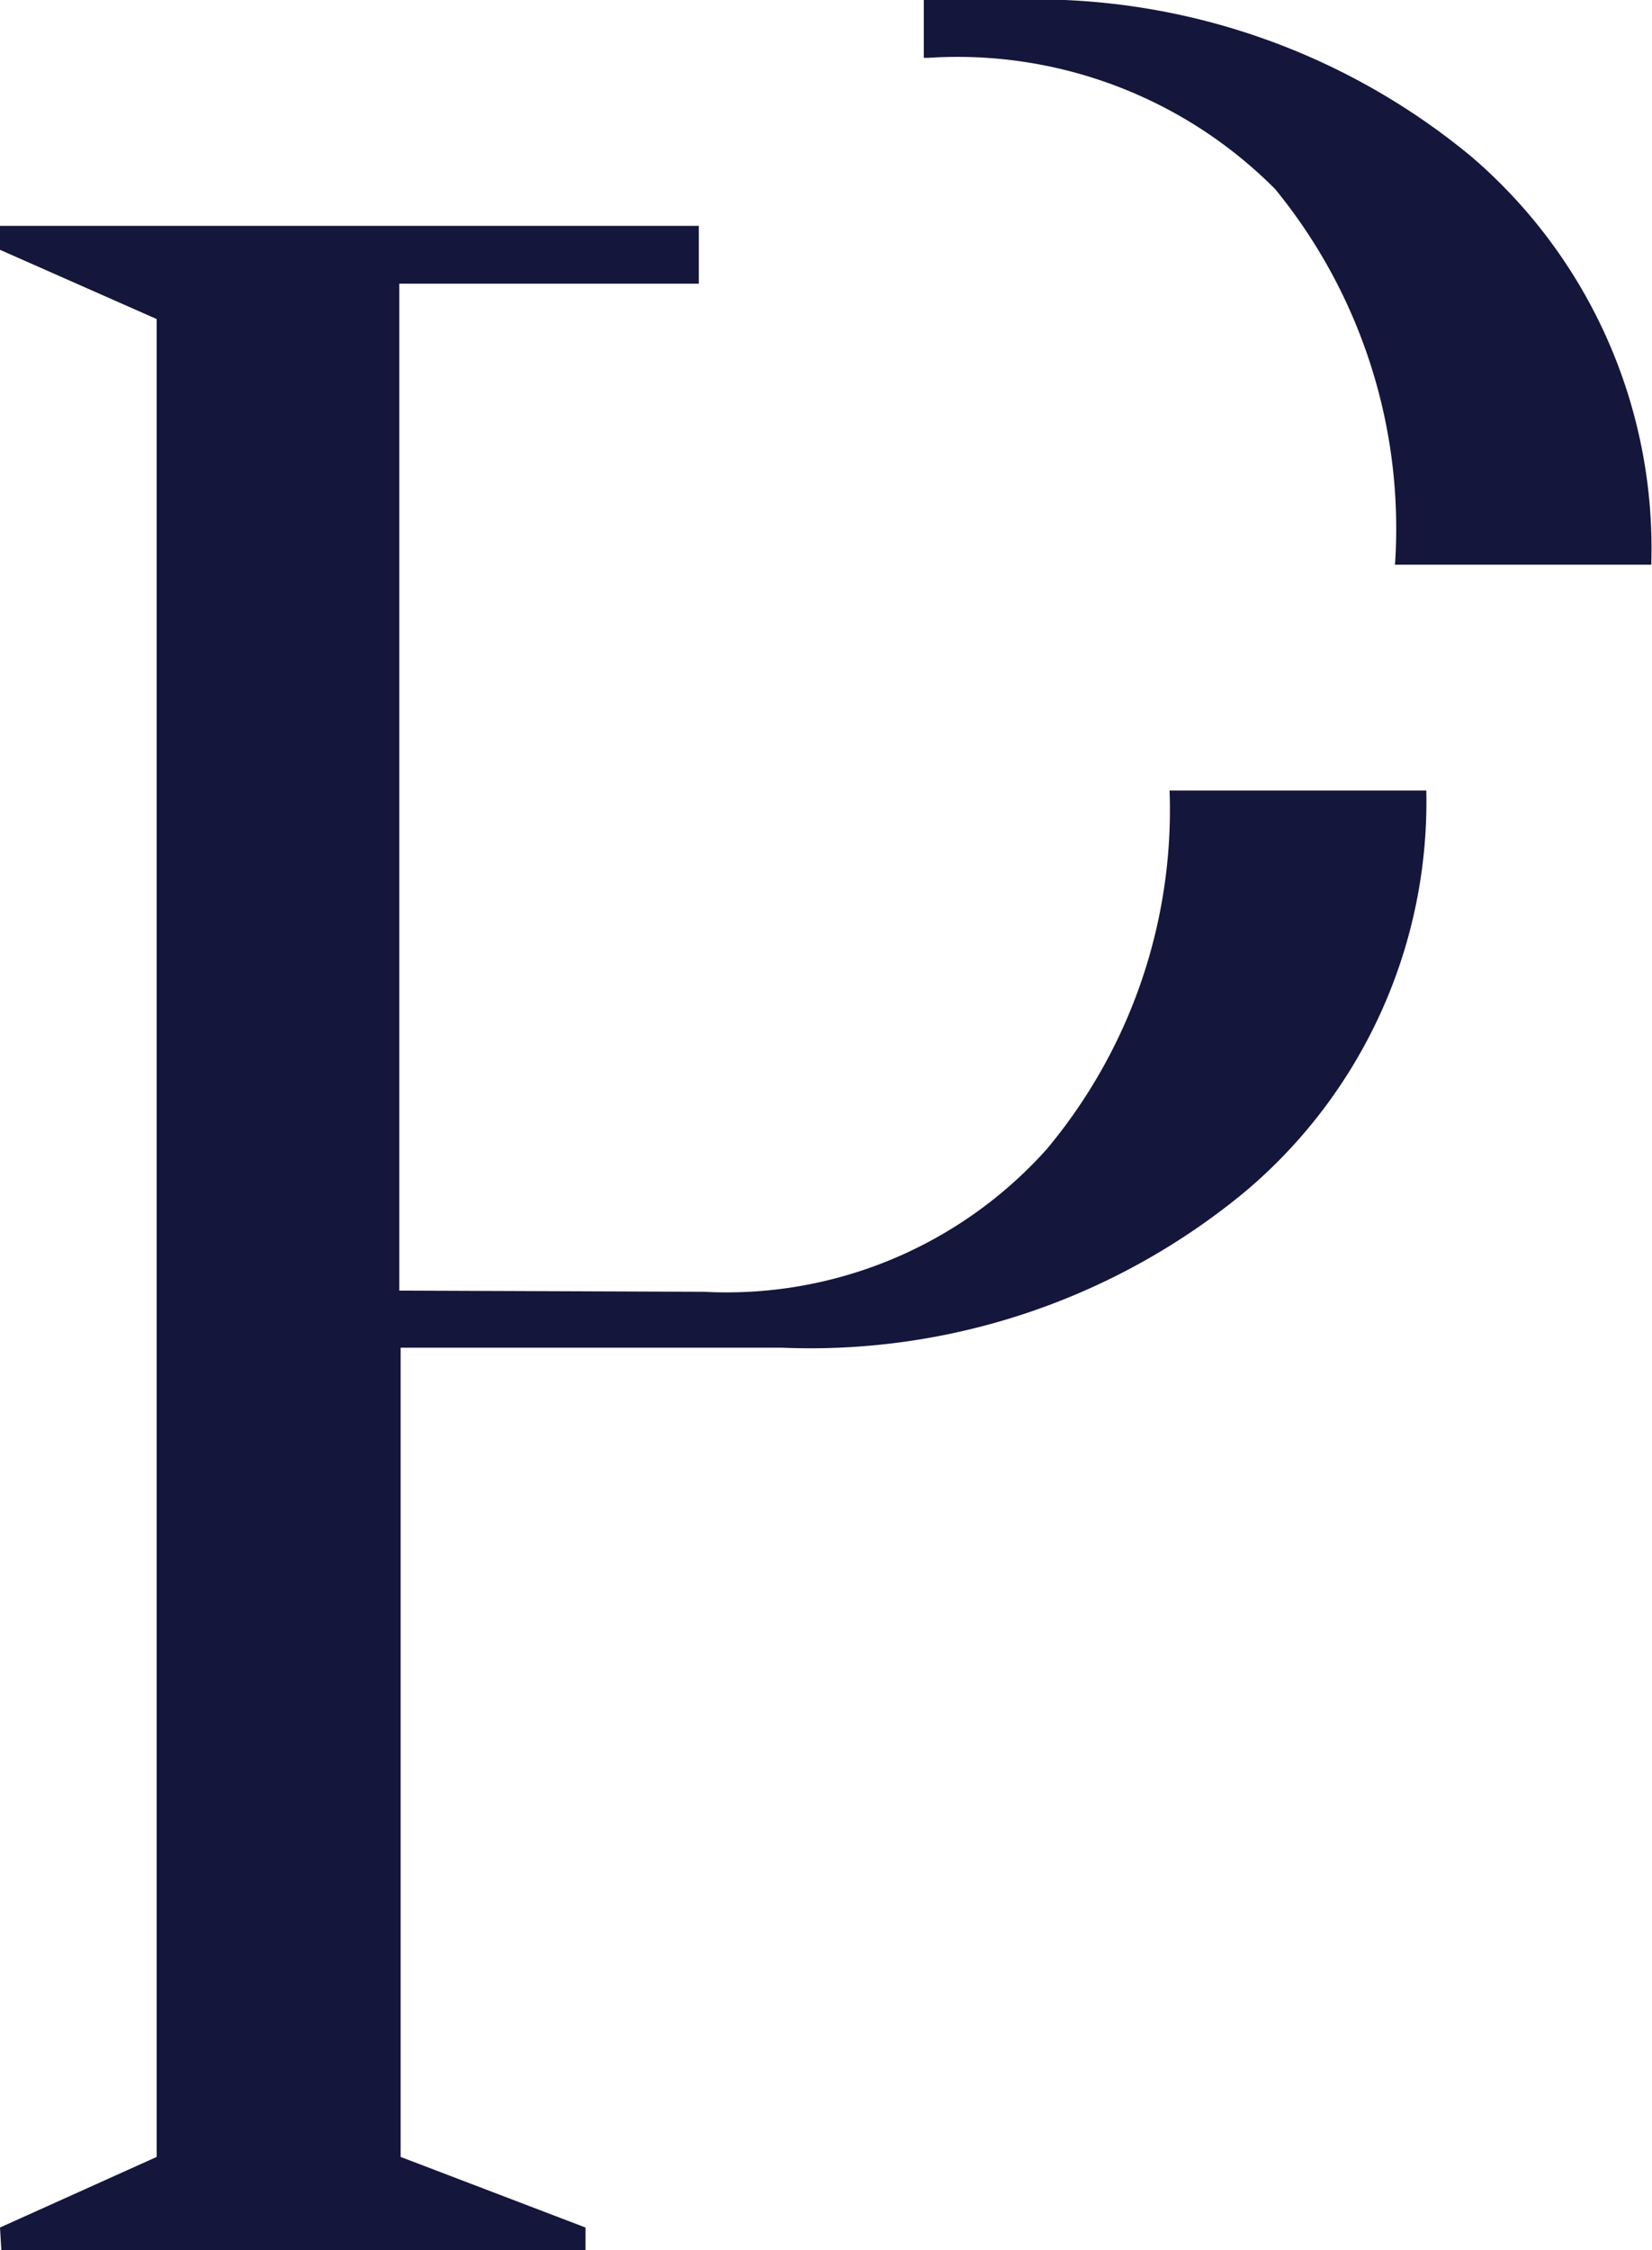
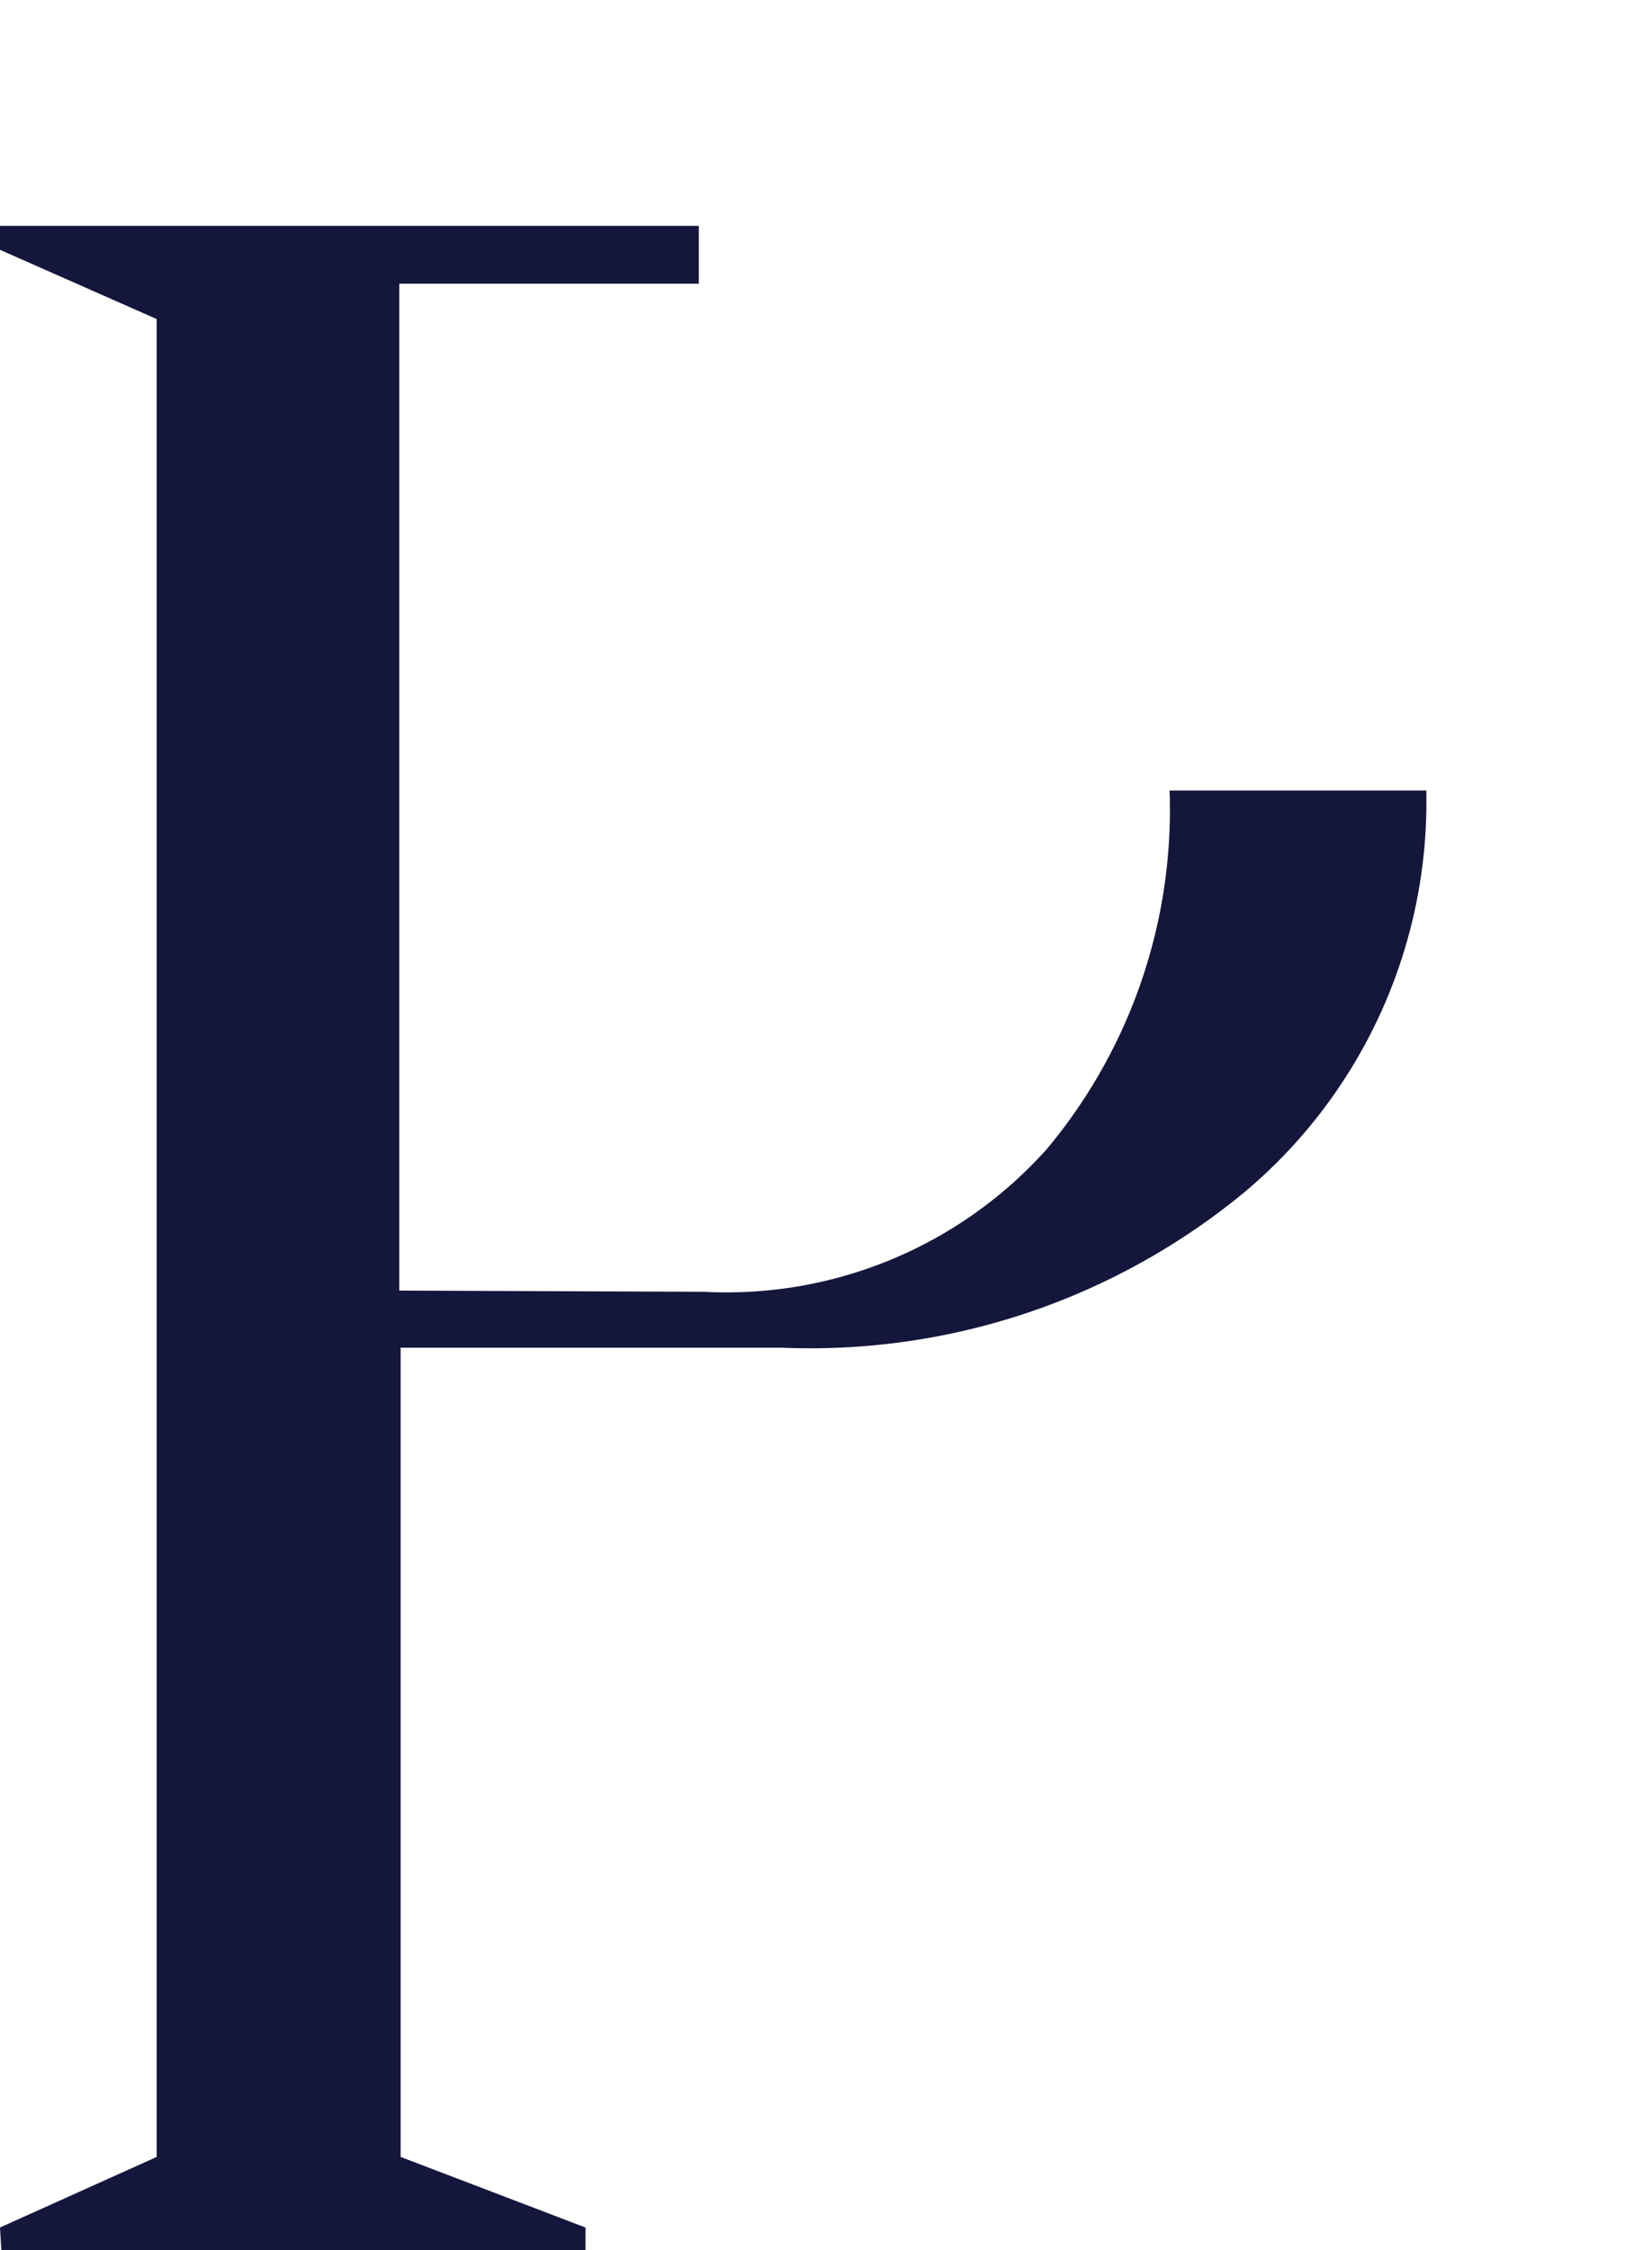
<svg xmlns="http://www.w3.org/2000/svg" id="Group_162" data-name="Group 162" width="11.03" height="15.015" viewBox="0 0 11.03 15.015">
  <defs>
    <clipPath id="clip-path">
      <rect id="Rectangle_80" data-name="Rectangle 80" width="11.03" height="15.015" fill="none" />
    </clipPath>
  </defs>
  <g id="Group_161" data-name="Group 161" transform="translate(0 0)" clip-path="url(#clip-path)">
    <path id="Path_218" data-name="Path 218" d="M6.989,12.156a2.869,2.869,0,0,1-2.289.952L2.666,13.1V6.381h2V5.995H0v.16l1.046.462V18.881L0,19.352l.009.151h3.9v-.151l-1.234-.471v-5.4H5.219a4.555,4.555,0,0,0,3.1-1.046A3.4,3.4,0,0,0,9.523,9.763H7.809a3.53,3.53,0,0,1-.82,2.393" transform="translate(0 -4.488)" fill="#15163b" />
-     <path id="Path_219" data-name="Path 219" d="M28.2,1.046A4.564,4.564,0,0,0,25.091,0h-.548V.386h.029a2.991,2.991,0,0,1,2.317.876,3.575,3.575,0,0,1,.8,2.506H29.4A3.438,3.438,0,0,0,28.2,1.046" transform="translate(-18.375 0)" fill="#15163b" />
  </g>
</svg>